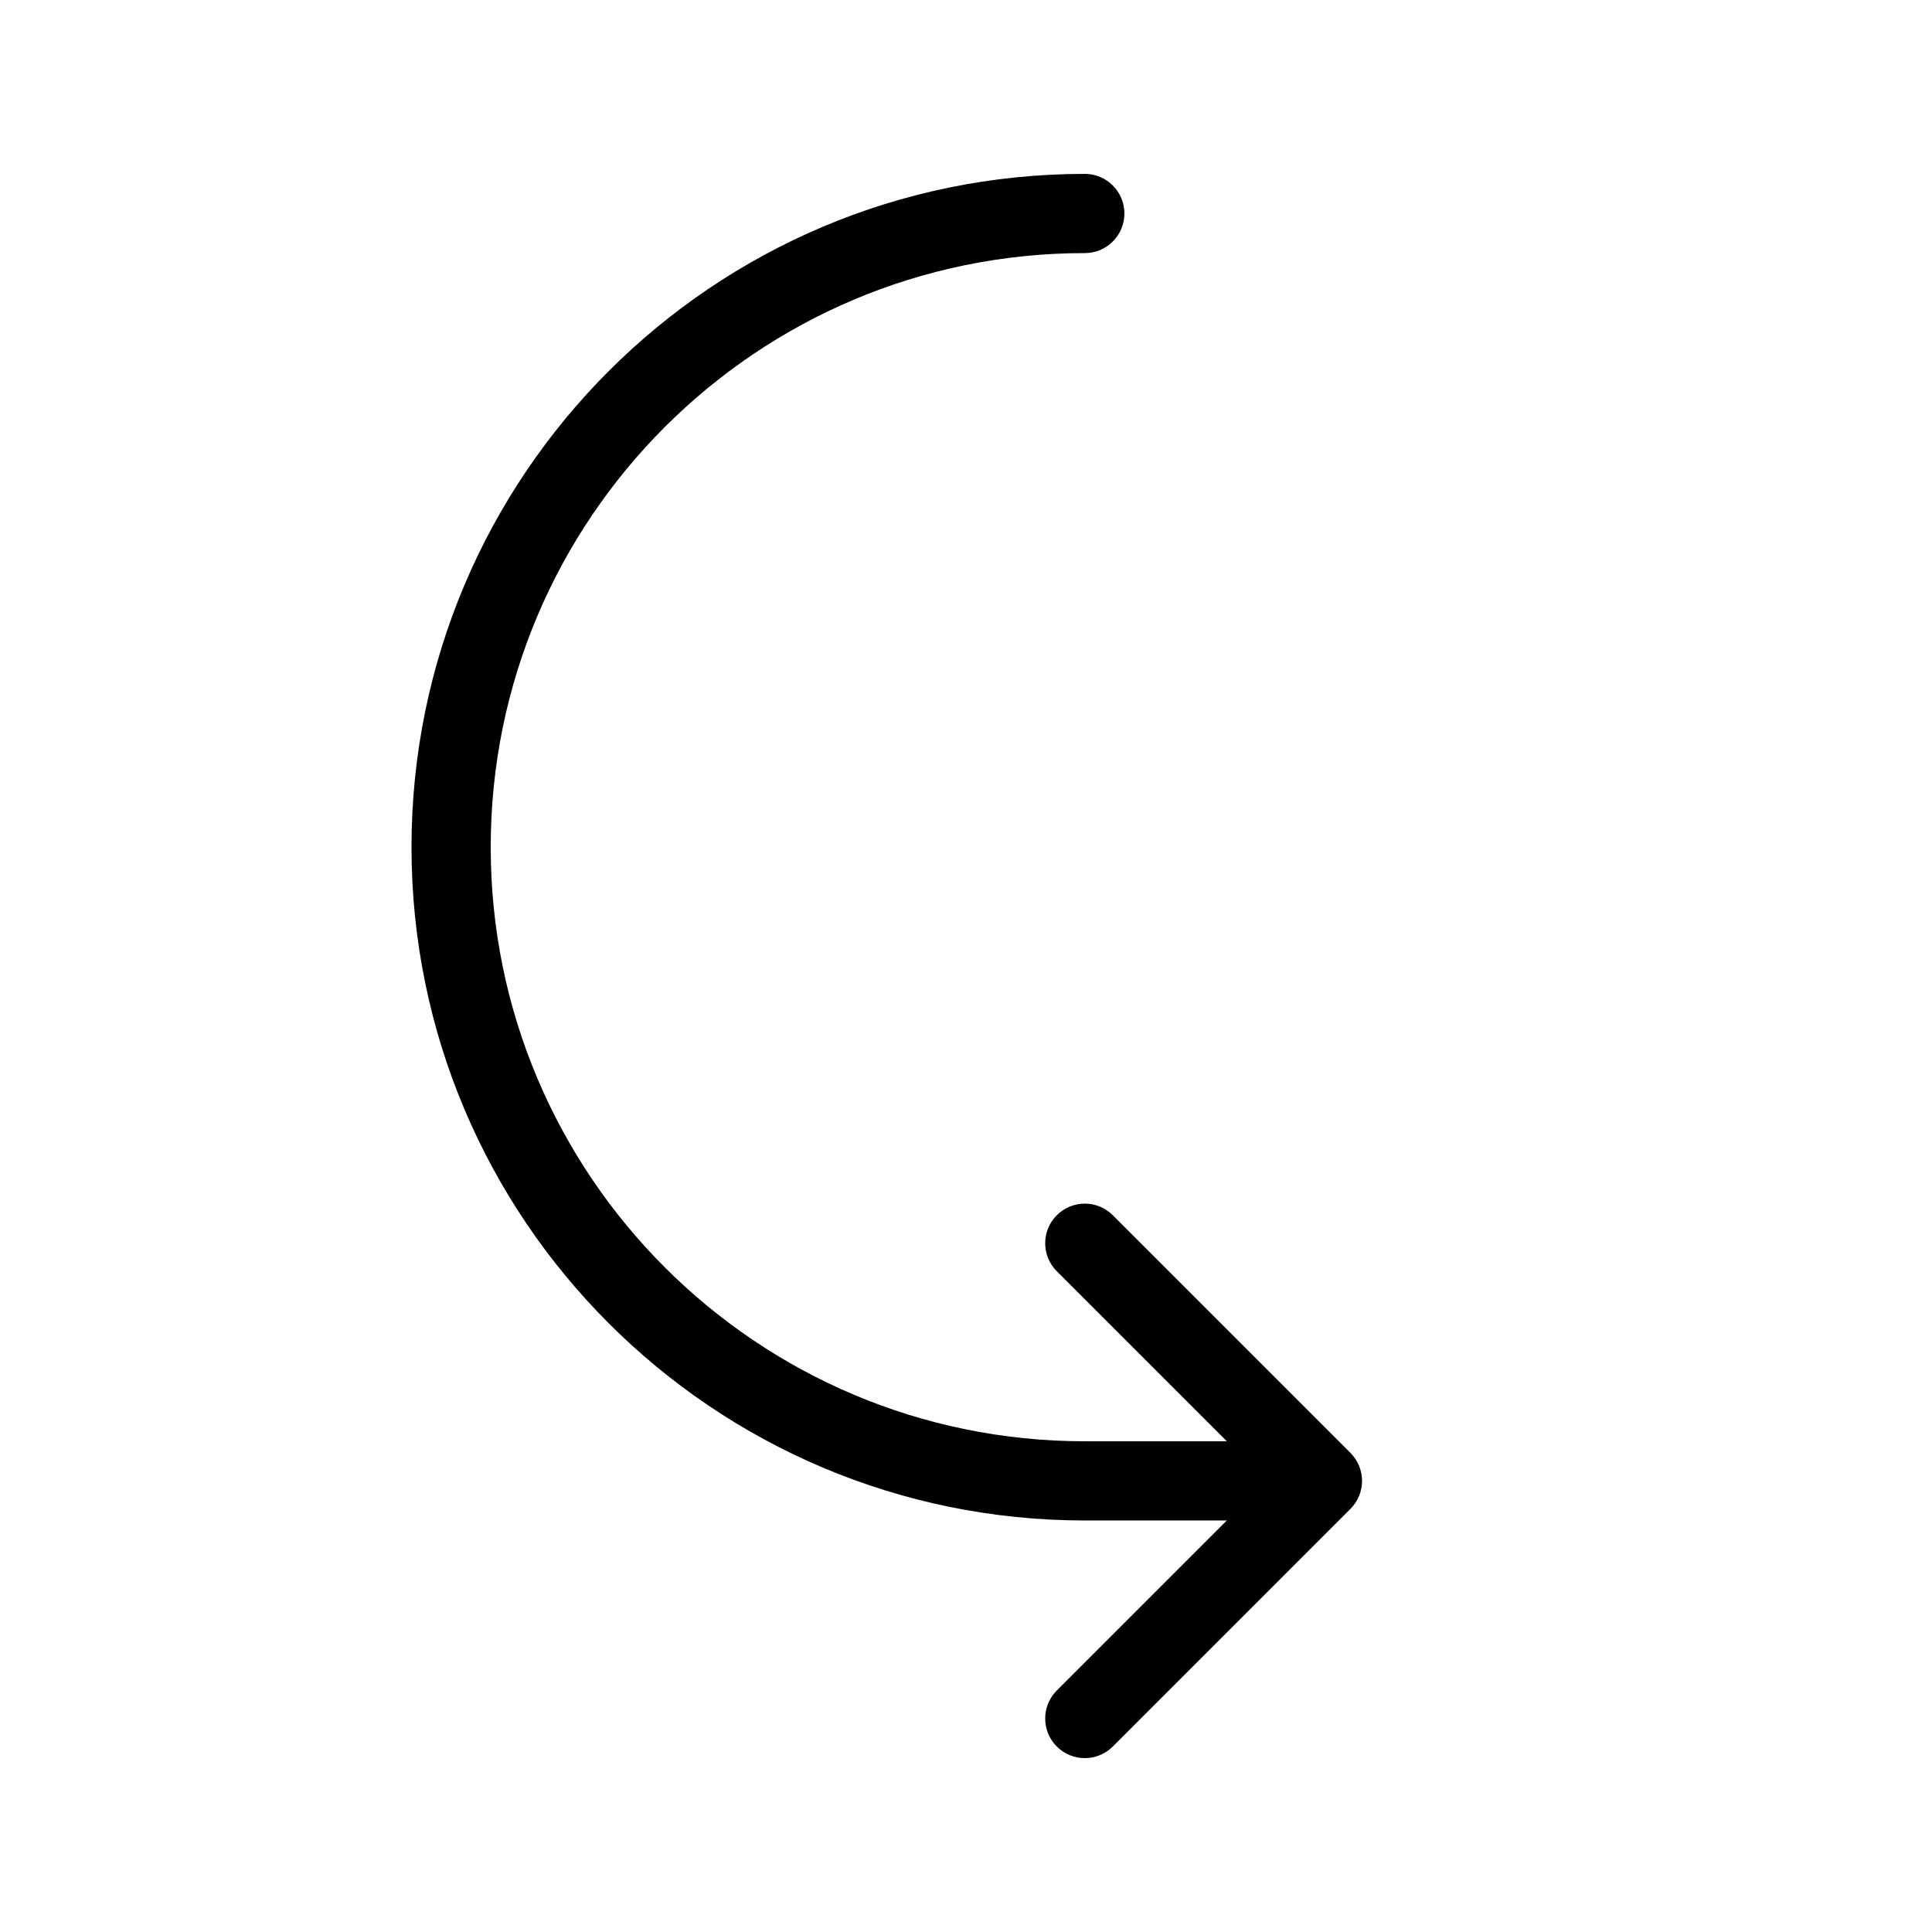
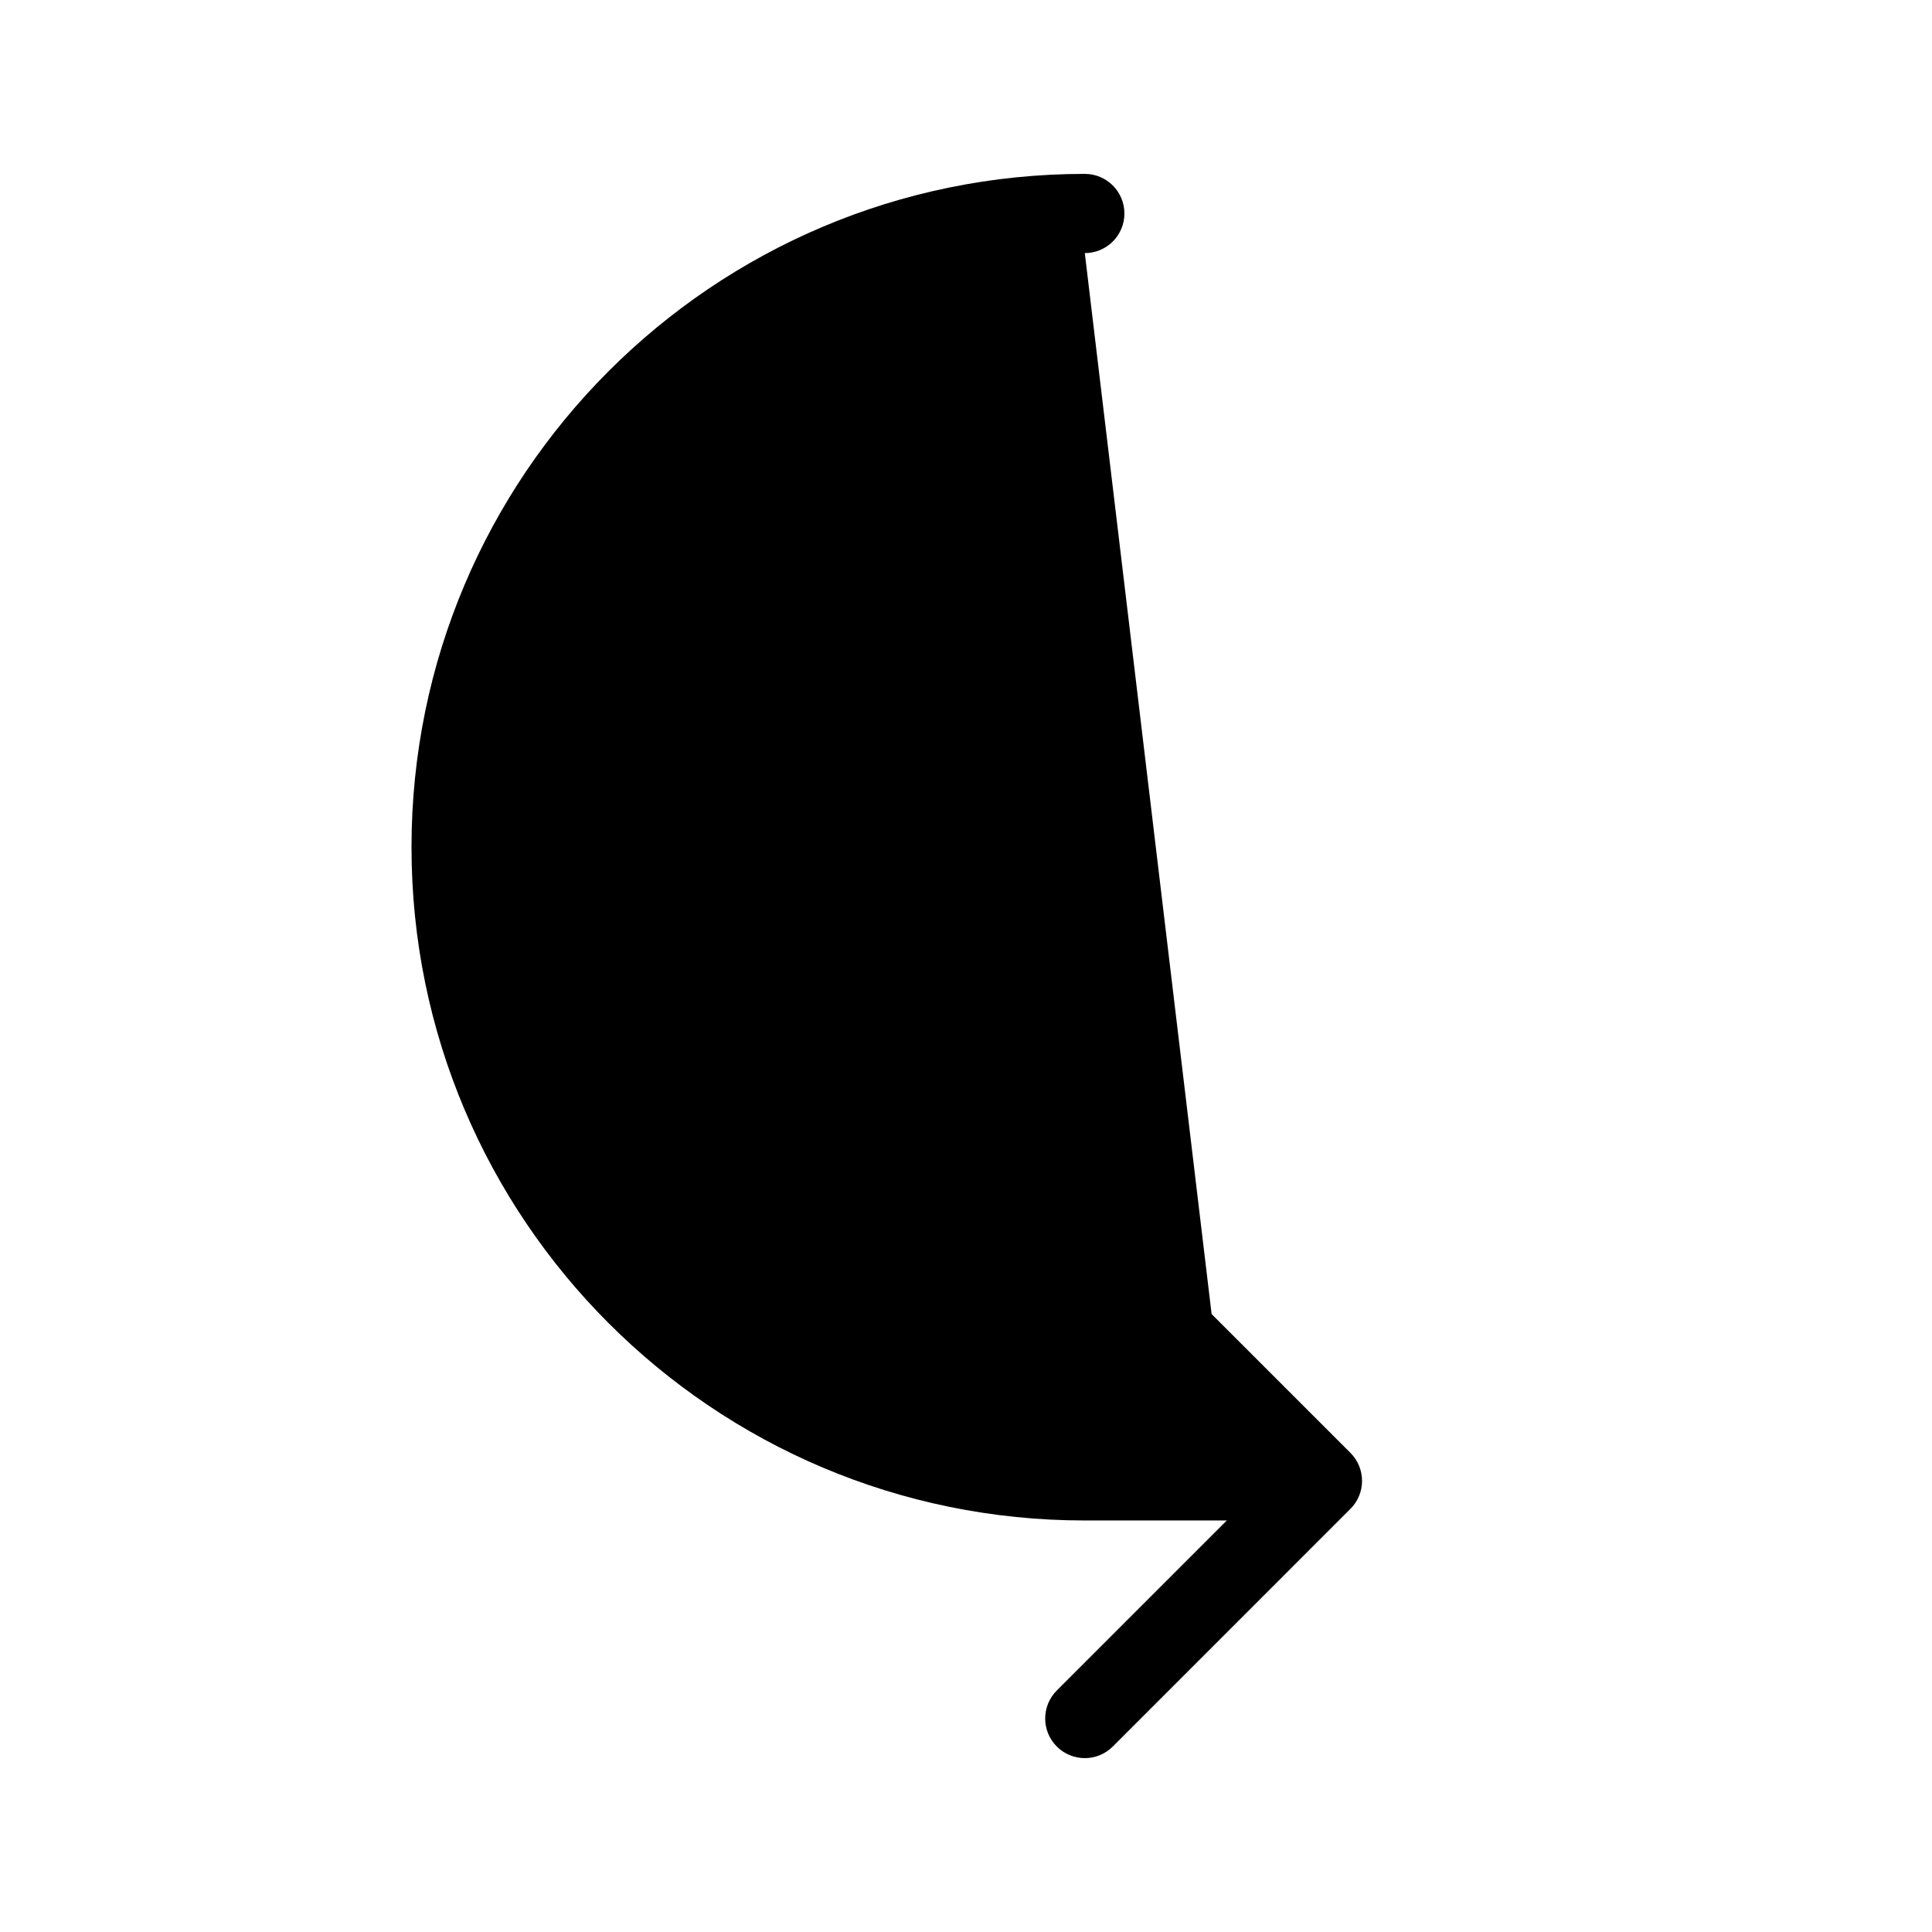
<svg xmlns="http://www.w3.org/2000/svg" fill="#000000" width="800px" height="800px" version="1.1" viewBox="144 144 512 512">
-   <path d="m469.12 525.95-45.059-45.059c-4.102-4.098-4.102-10.742 0-14.84 4.098-4.102 10.742-4.102 14.844 0l62.973 62.973c4.102 4.102 4.102 10.746 0 14.844l-62.973 62.977c-4.102 4.102-10.746 4.102-14.844 0-4.102-4.098-4.102-10.742 0-14.844l45.059-45.059h-37.637c-98.543 0-178.43-79.891-178.43-178.43 0-98.543 79.891-178.43 178.43-178.43 5.797 0 10.496 4.699 10.496 10.496s-4.699 10.496-10.496 10.496c-86.949 0-157.44 70.492-157.44 157.44 0 86.945 70.492 157.44 157.44 157.44z" />
+   <path d="m469.12 525.95-45.059-45.059c-4.102-4.098-4.102-10.742 0-14.84 4.098-4.102 10.742-4.102 14.844 0l62.973 62.973c4.102 4.102 4.102 10.746 0 14.844l-62.973 62.977c-4.102 4.102-10.746 4.102-14.844 0-4.102-4.098-4.102-10.742 0-14.844l45.059-45.059h-37.637c-98.543 0-178.43-79.891-178.43-178.43 0-98.543 79.891-178.43 178.43-178.43 5.797 0 10.496 4.699 10.496 10.496s-4.699 10.496-10.496 10.496z" />
</svg>